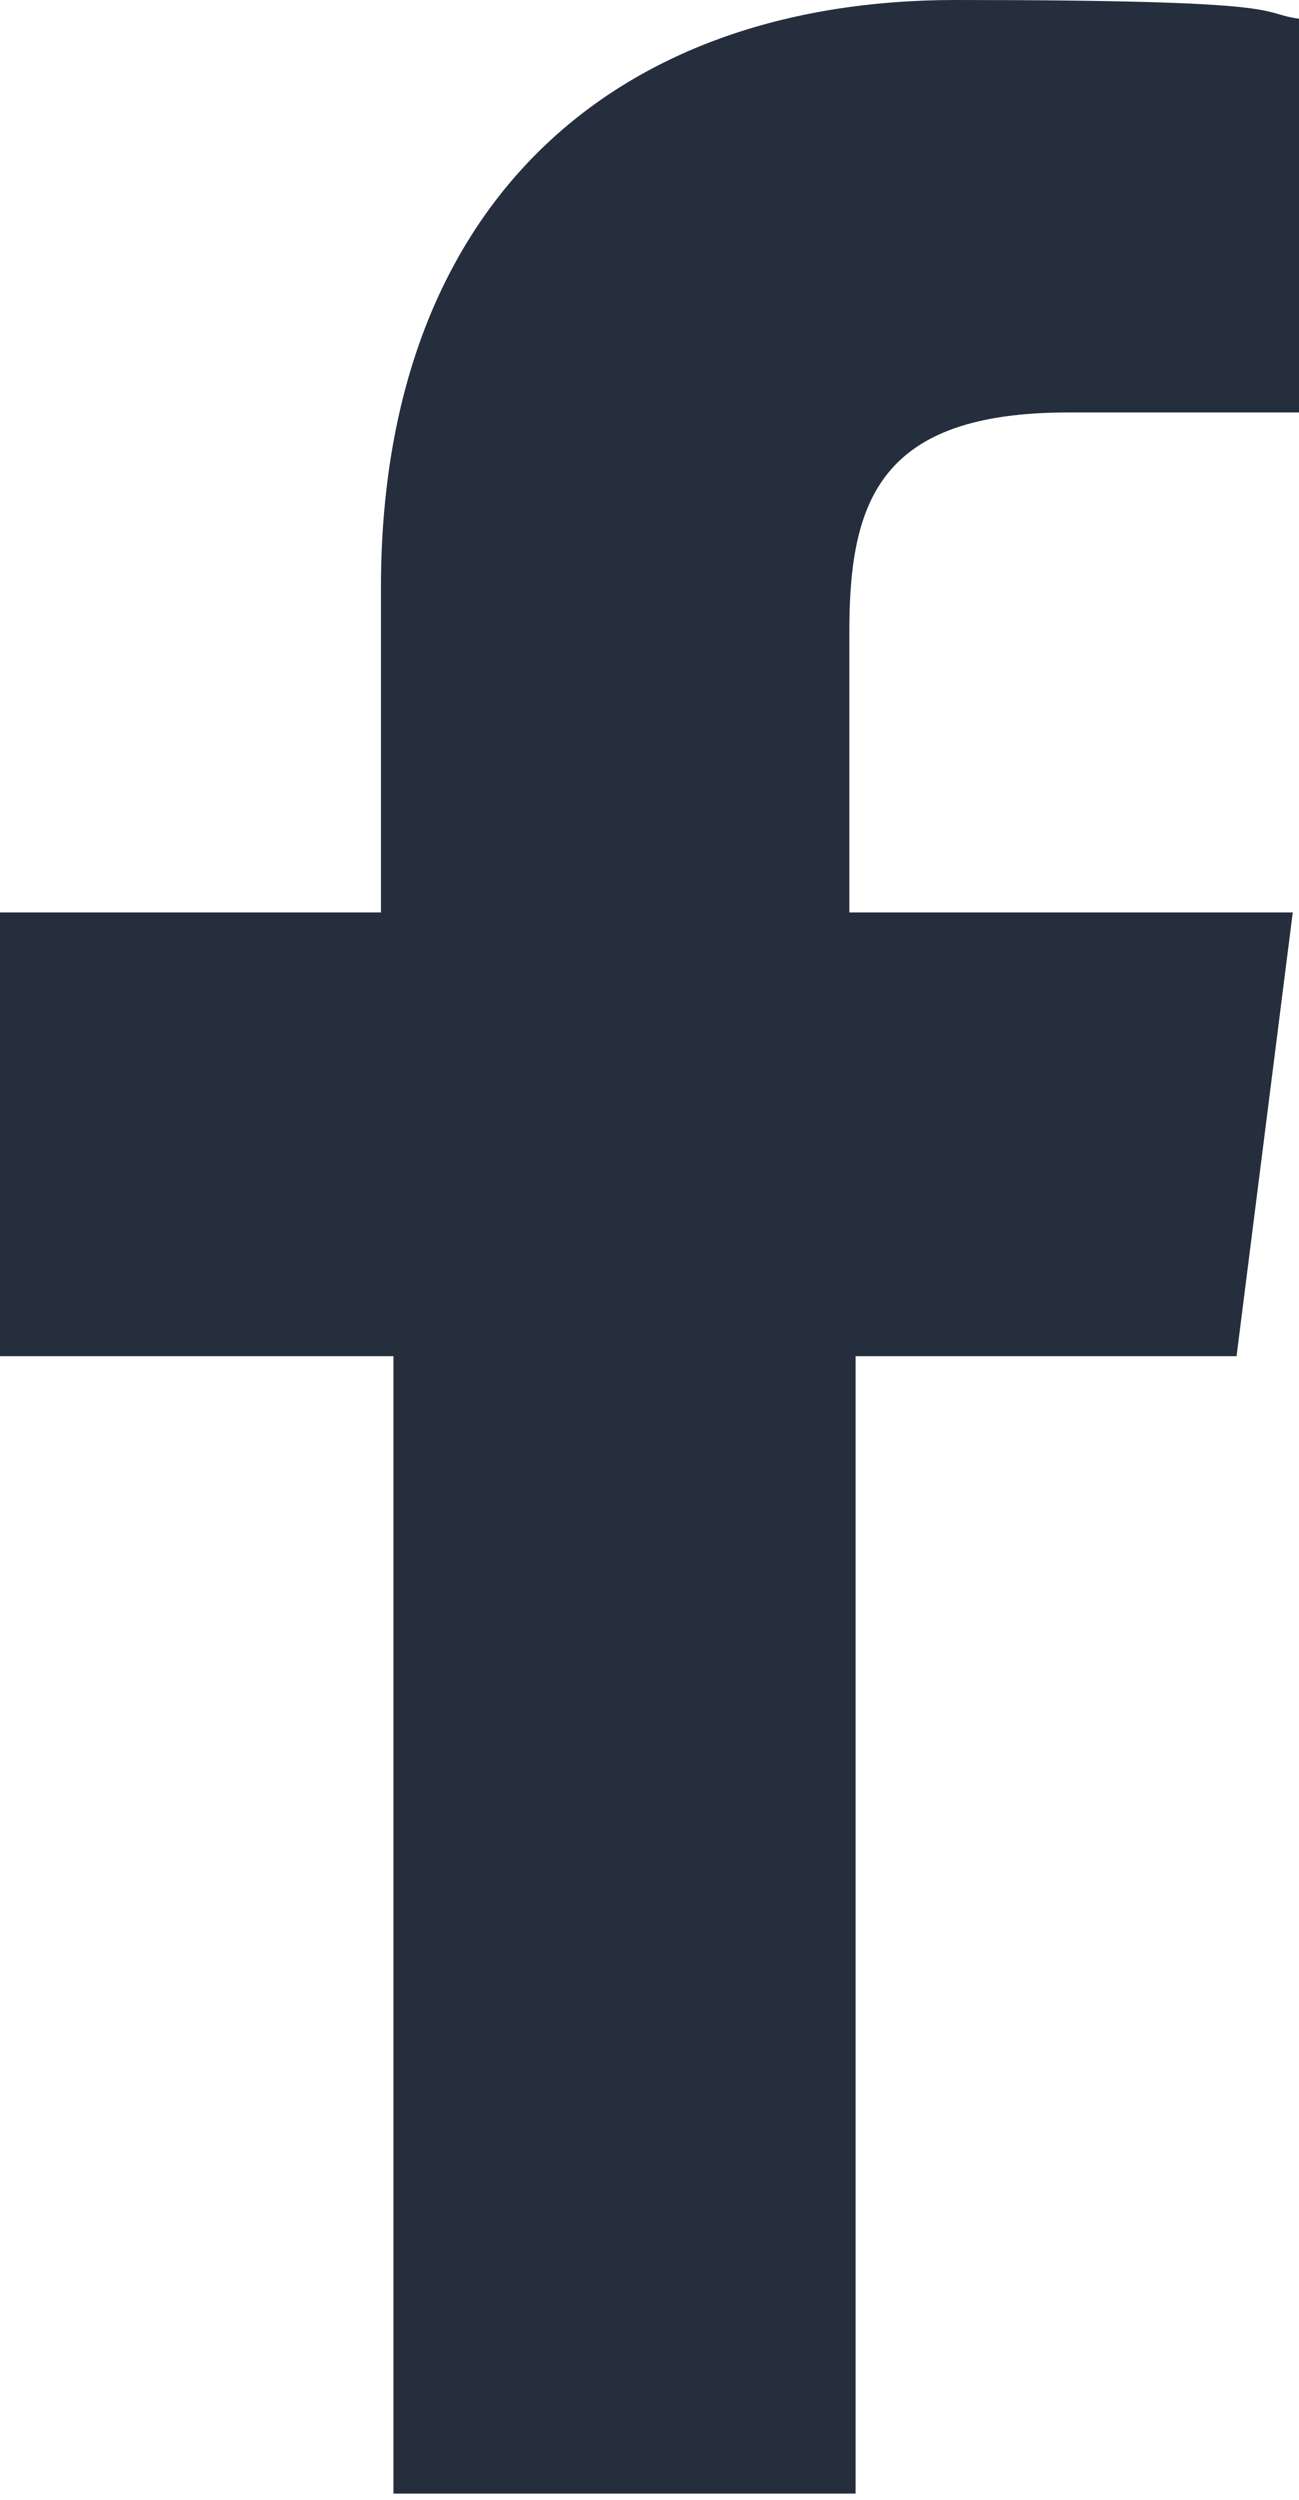
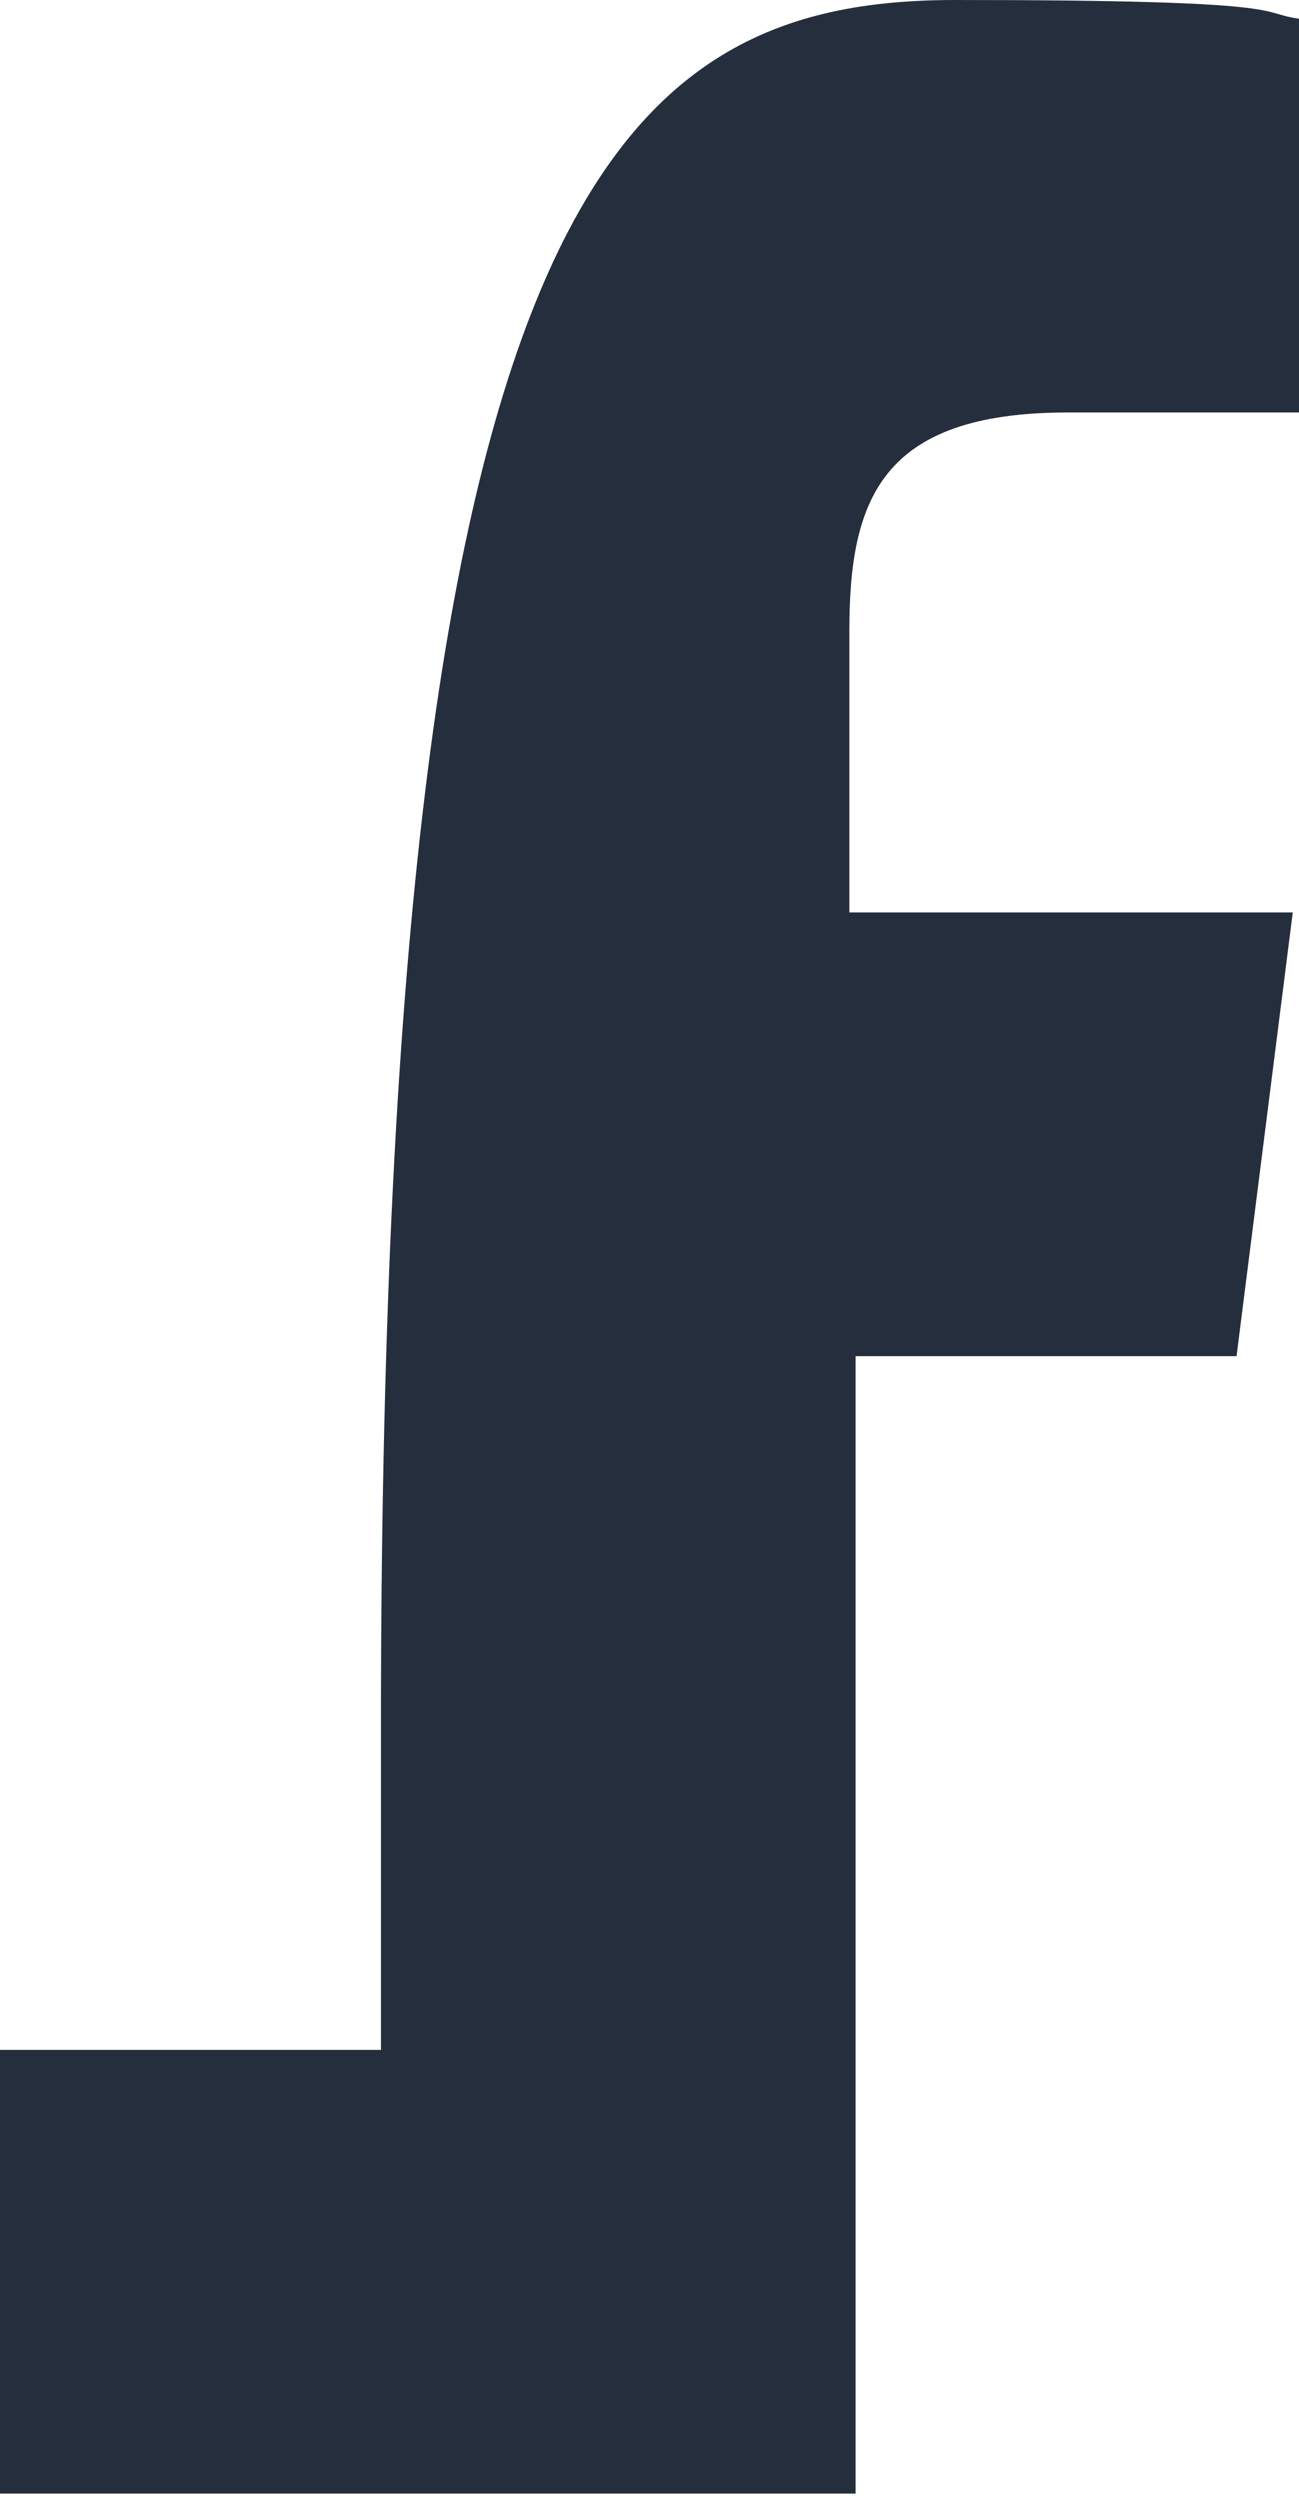
<svg xmlns="http://www.w3.org/2000/svg" id="Ebene_1" version="1.1" viewBox="0 0 20.8 40">
  <defs>
    <style>
      .st0 {
        fill: #252e3c;
      }
    </style>
  </defs>
-   <path class="st0" d="M20.8,6.6h-3.7c-3,0-3.5,1.4-3.5,3.5v4.5h7.1l-.9,7.1h-6.1v18.2h-7.4v-18.2H0v-7.1h6.1v-5.2C6.1,3.3,9.8,0,15.3,0s4.8.2,5.5.3v6.4Z" />
+   <path class="st0" d="M20.8,6.6h-3.7c-3,0-3.5,1.4-3.5,3.5v4.5h7.1l-.9,7.1h-6.1v18.2h-7.4H0v-7.1h6.1v-5.2C6.1,3.3,9.8,0,15.3,0s4.8.2,5.5.3v6.4Z" />
</svg>